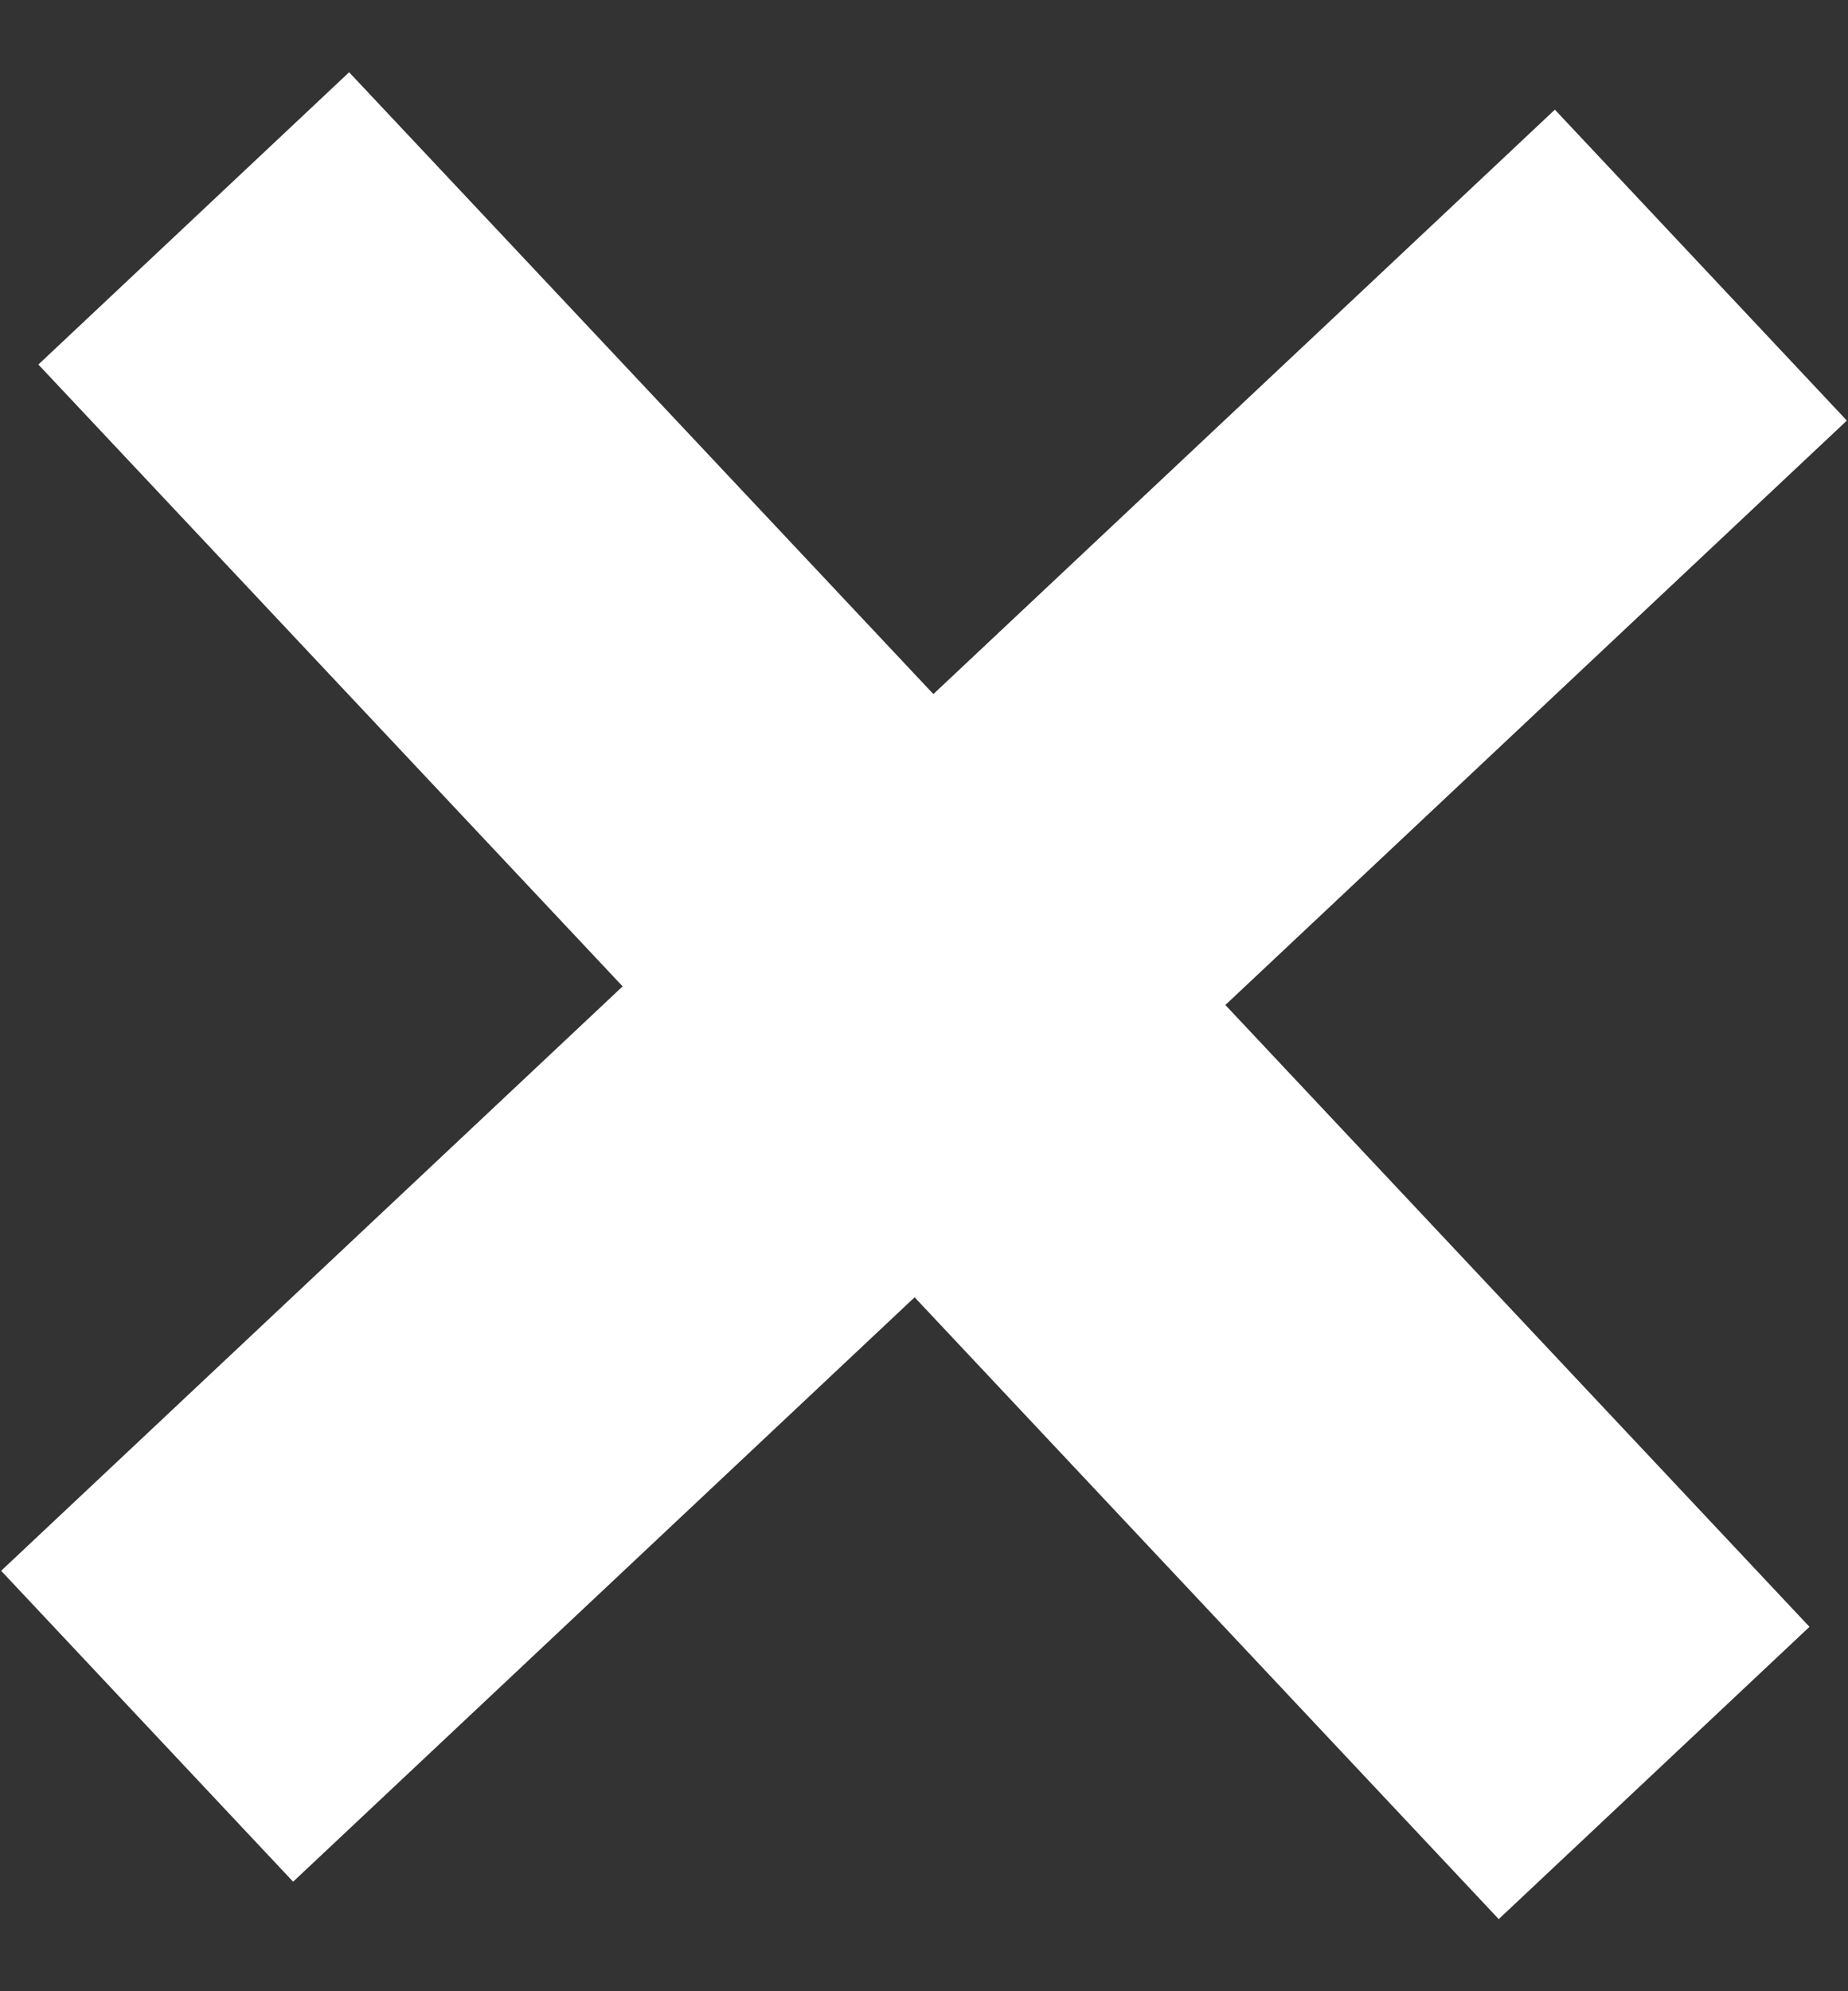
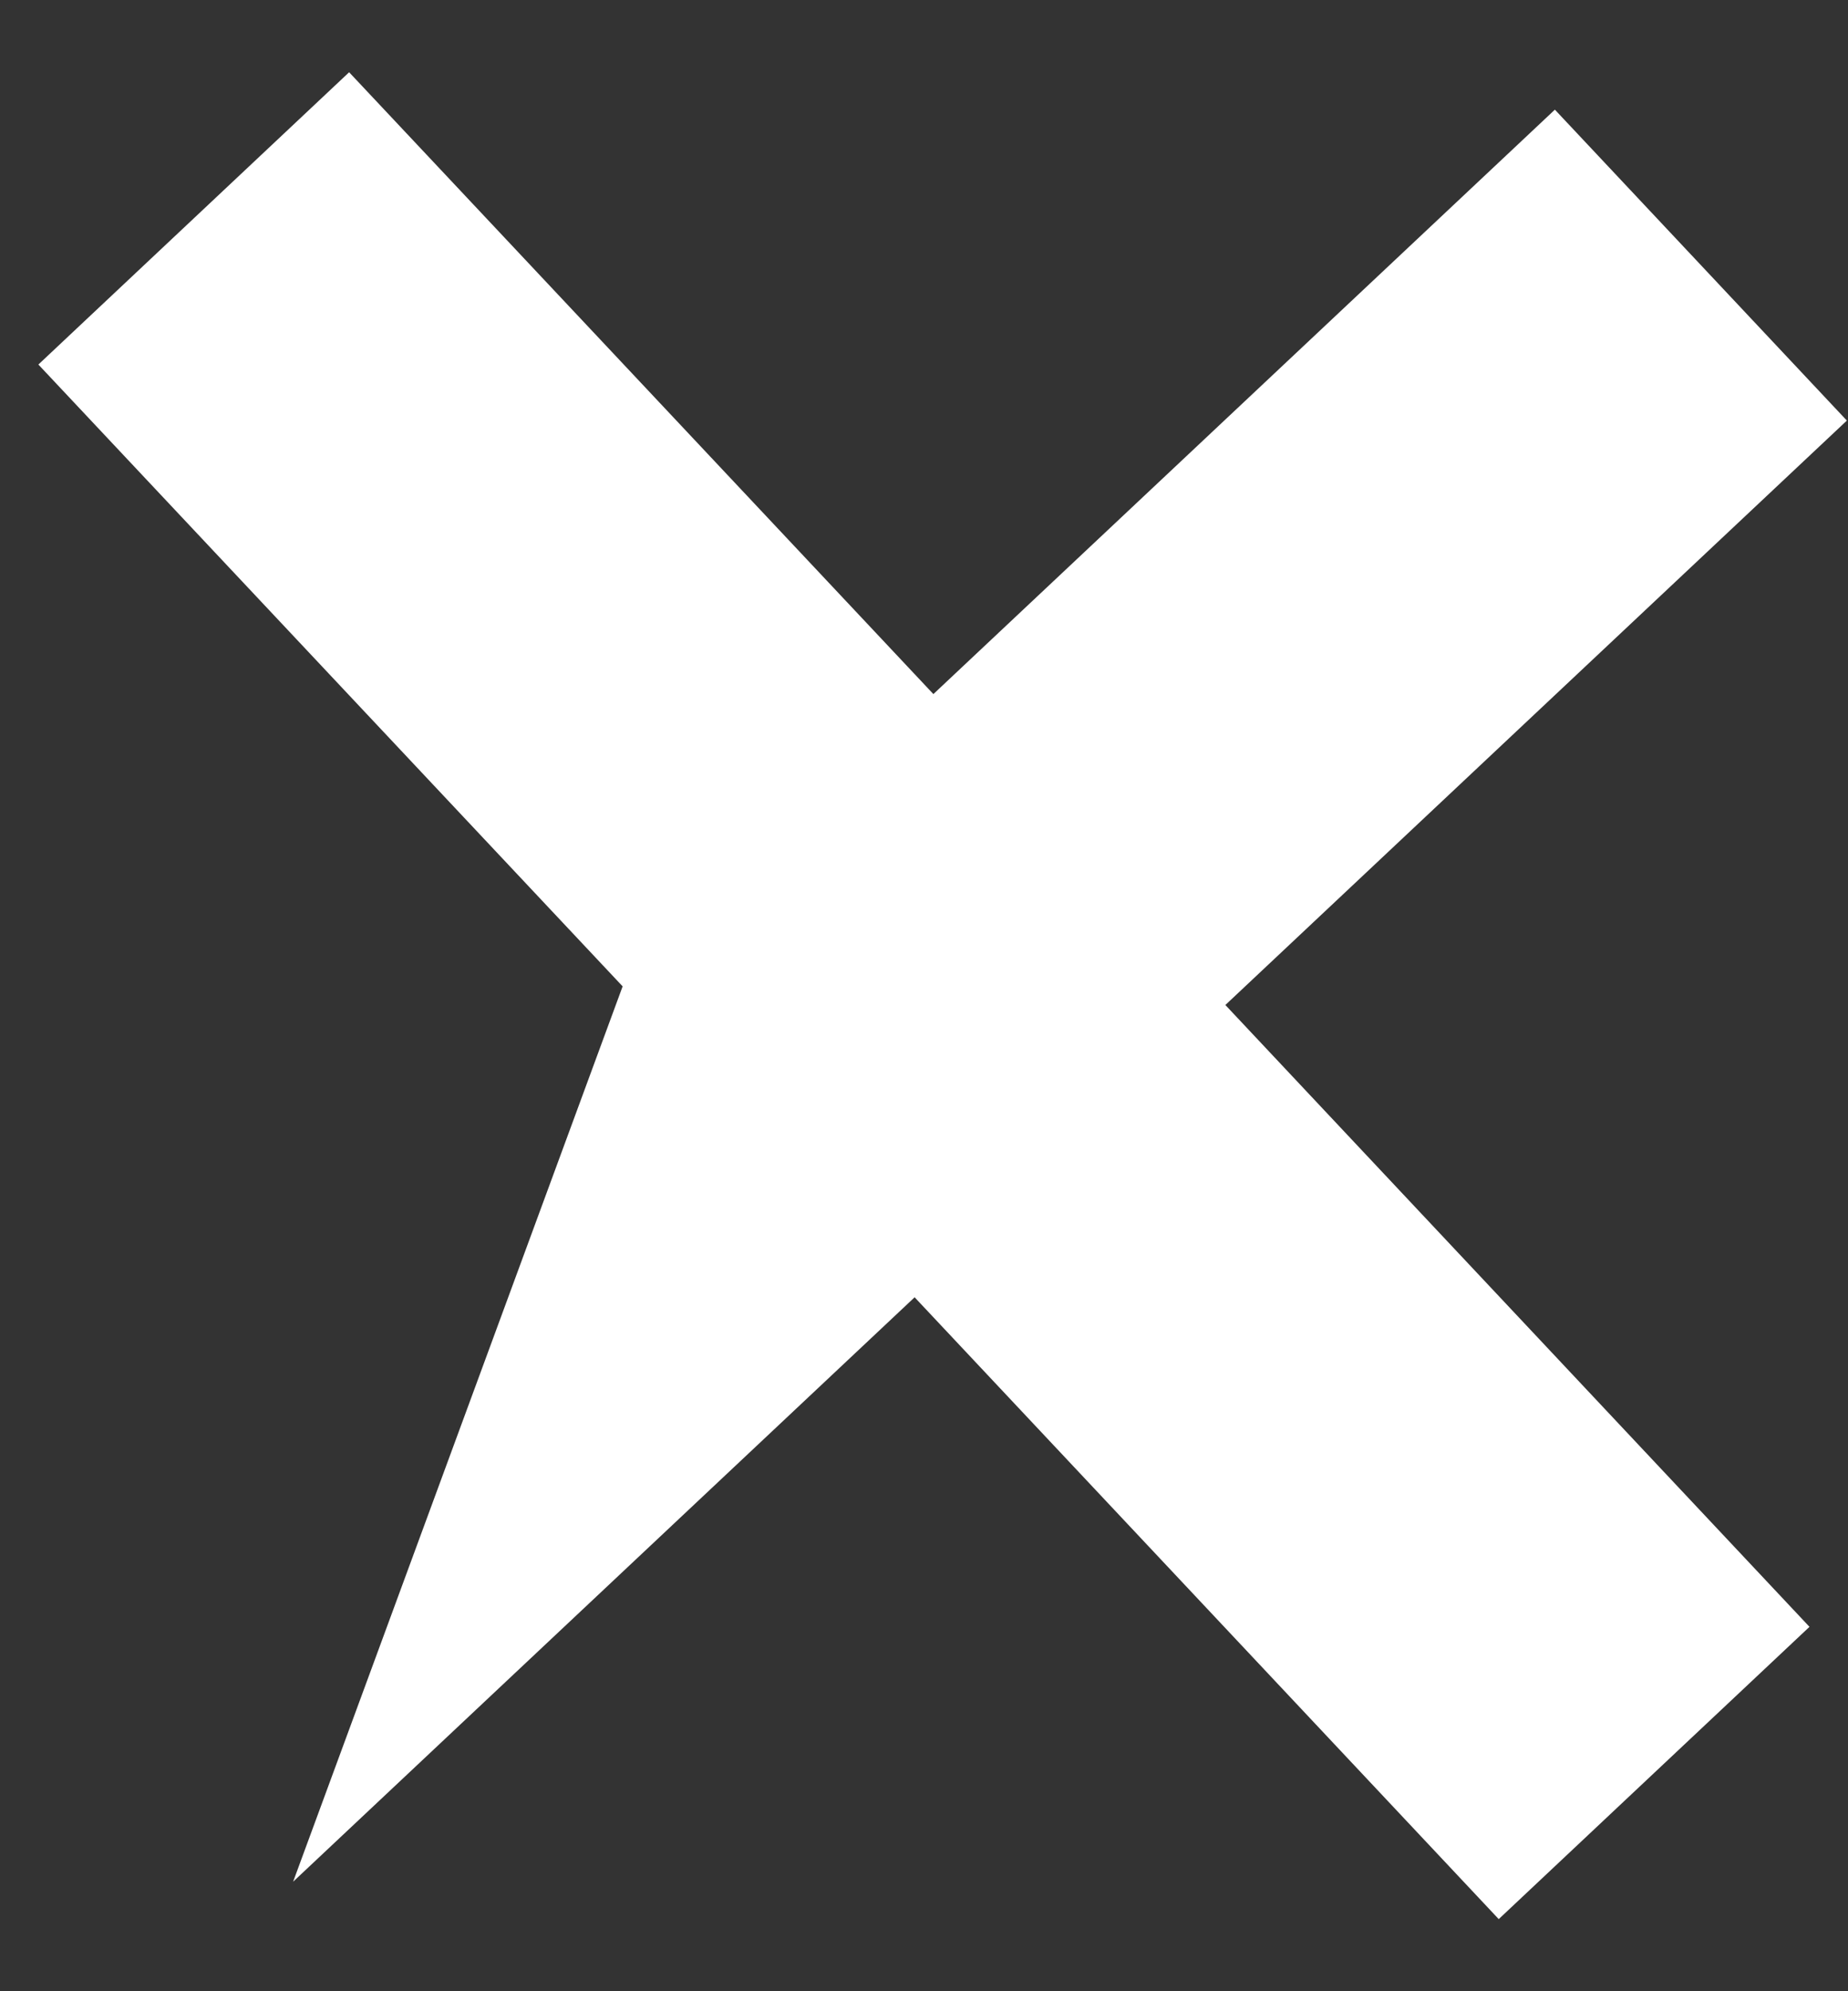
<svg xmlns="http://www.w3.org/2000/svg" width="13" height="14" viewBox="0 0 13 14" fill="none">
  <rect x="0" y="0" width="13" height="14" fill="#333333" stroke="none" />
-   <path id="Union" fill-rule="evenodd" clip-rule="evenodd" d="M2.456 0.508L0.27 2.563L4.38 6.935L0.008 11.044L2.062 13.23L6.434 9.121L10.543 13.493L12.729 11.438L8.62 7.066L12.992 2.957L10.938 0.771L6.566 4.88L2.456 0.508Z" fill="white" />
+   <path id="Union" fill-rule="evenodd" clip-rule="evenodd" d="M2.456 0.508L0.27 2.563L4.38 6.935L2.062 13.23L6.434 9.121L10.543 13.493L12.729 11.438L8.62 7.066L12.992 2.957L10.938 0.771L6.566 4.88L2.456 0.508Z" fill="white" />
</svg>